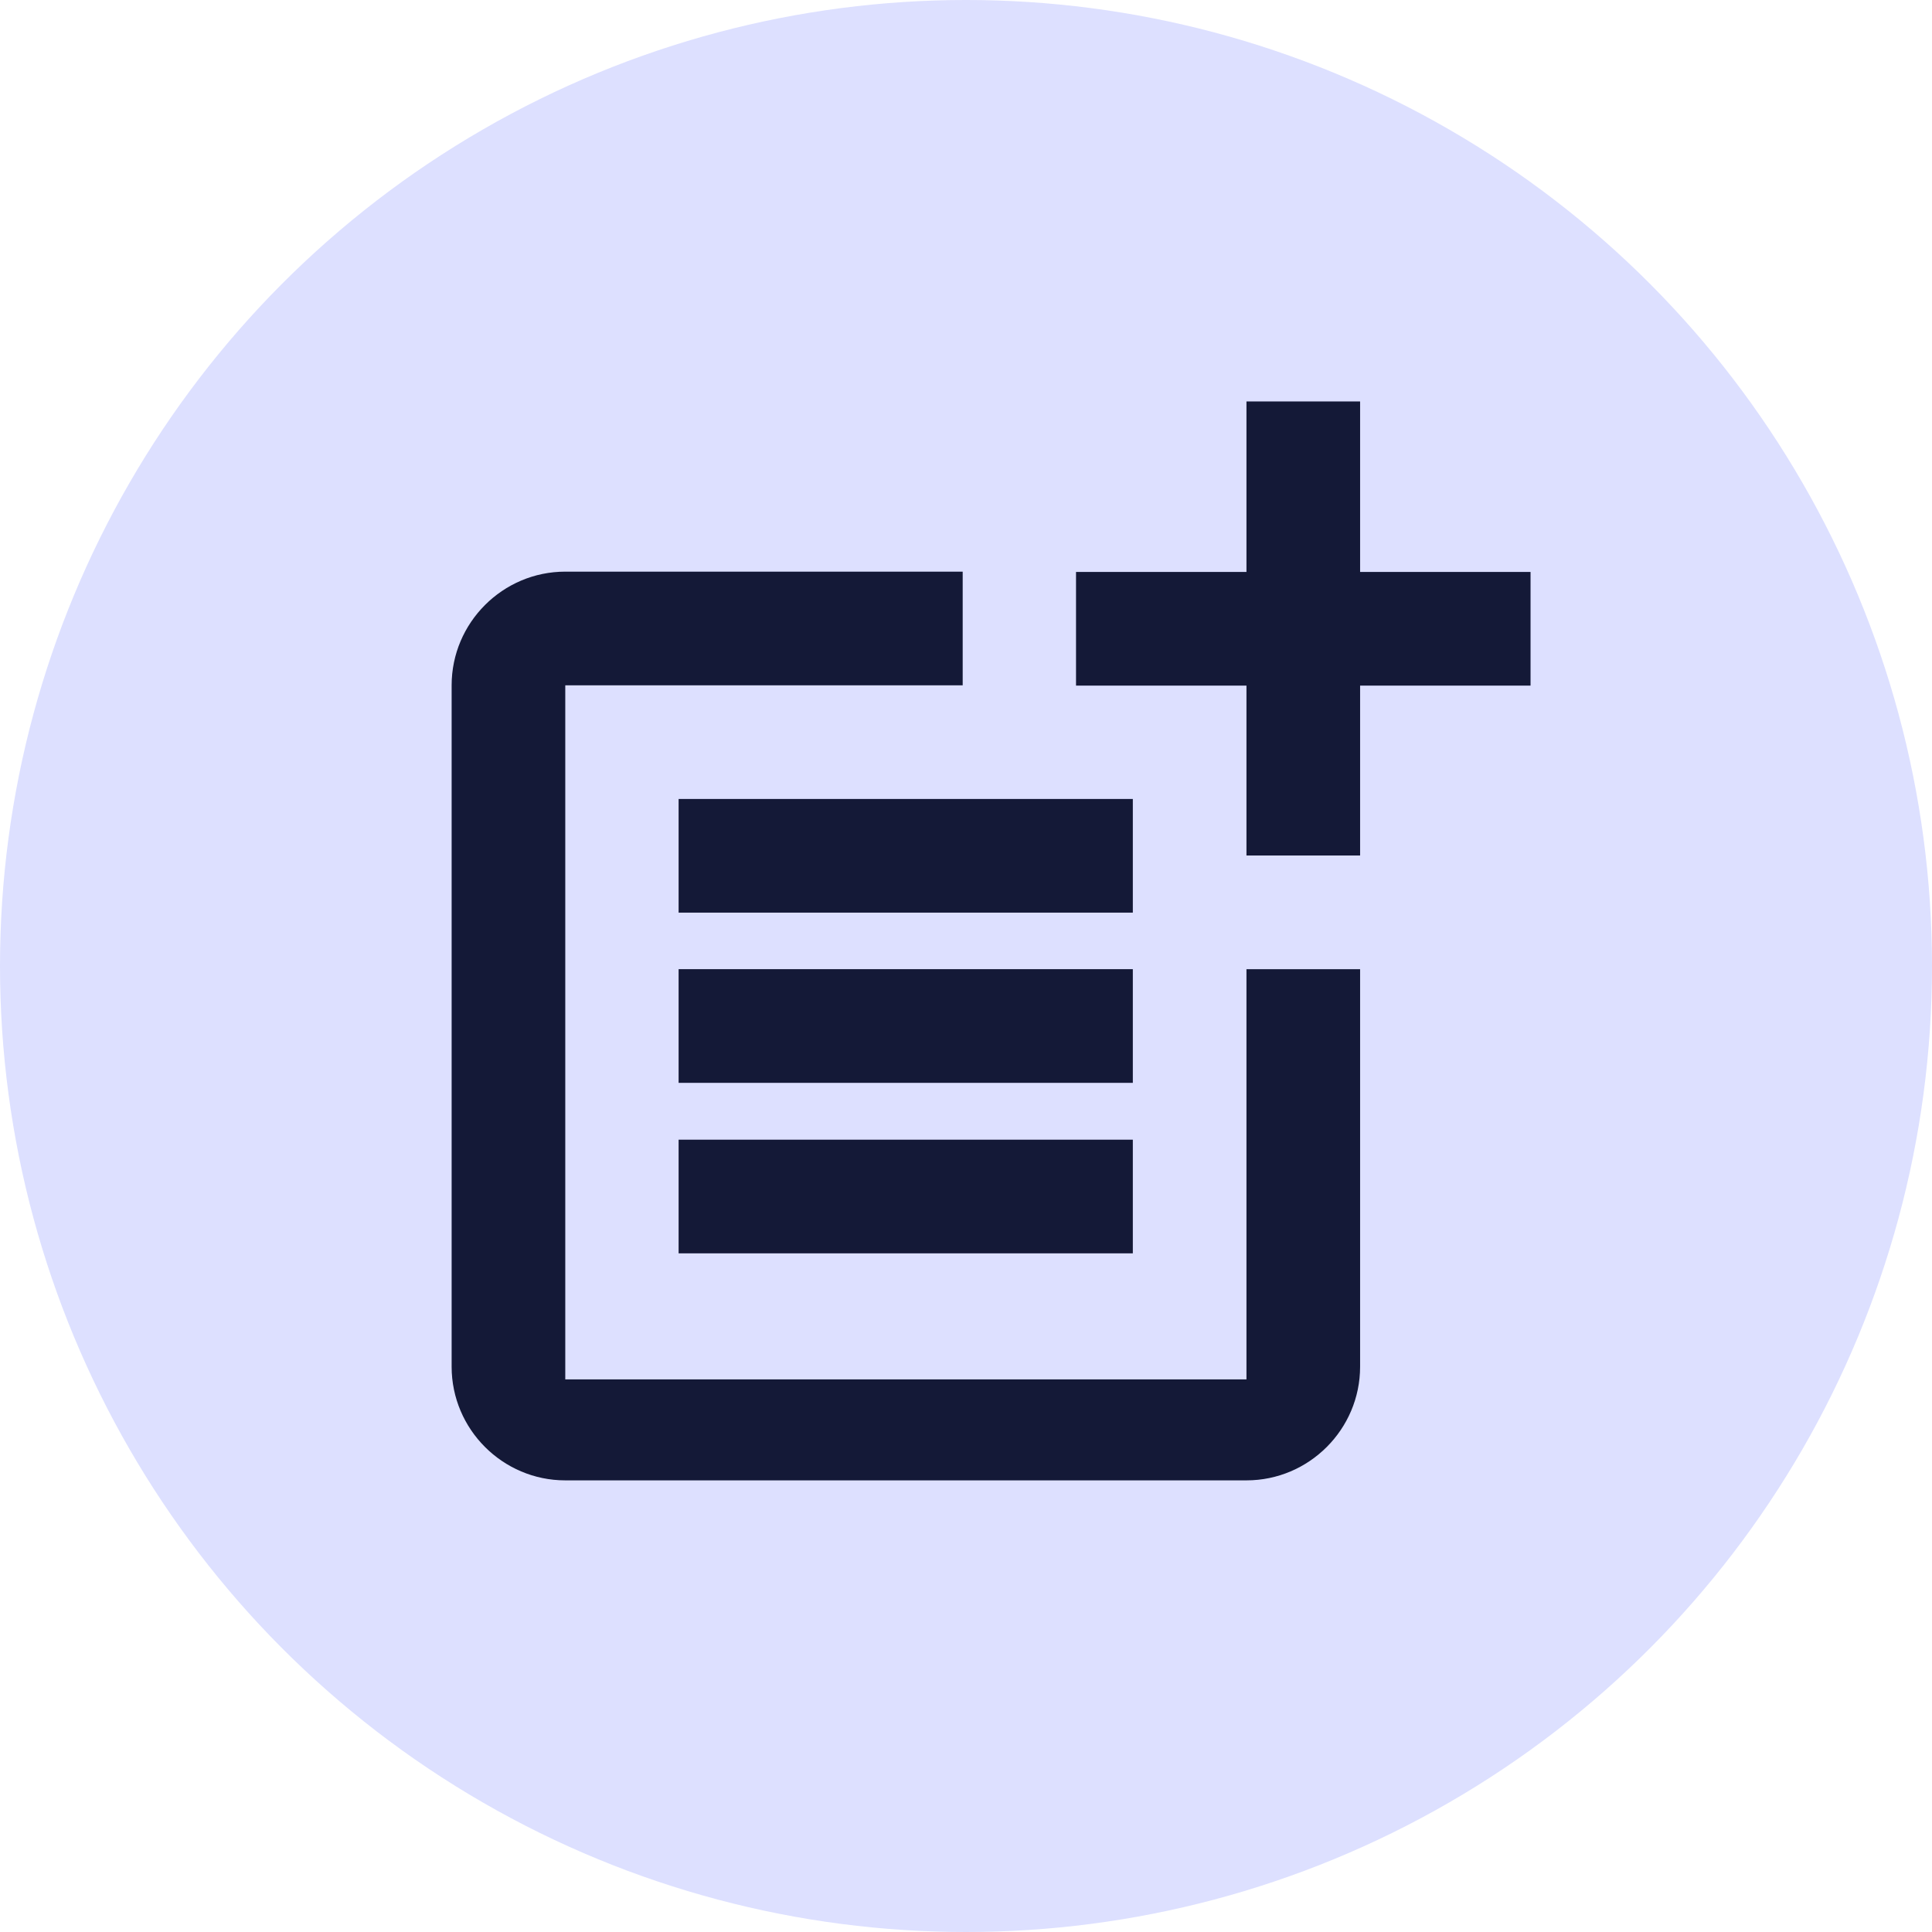
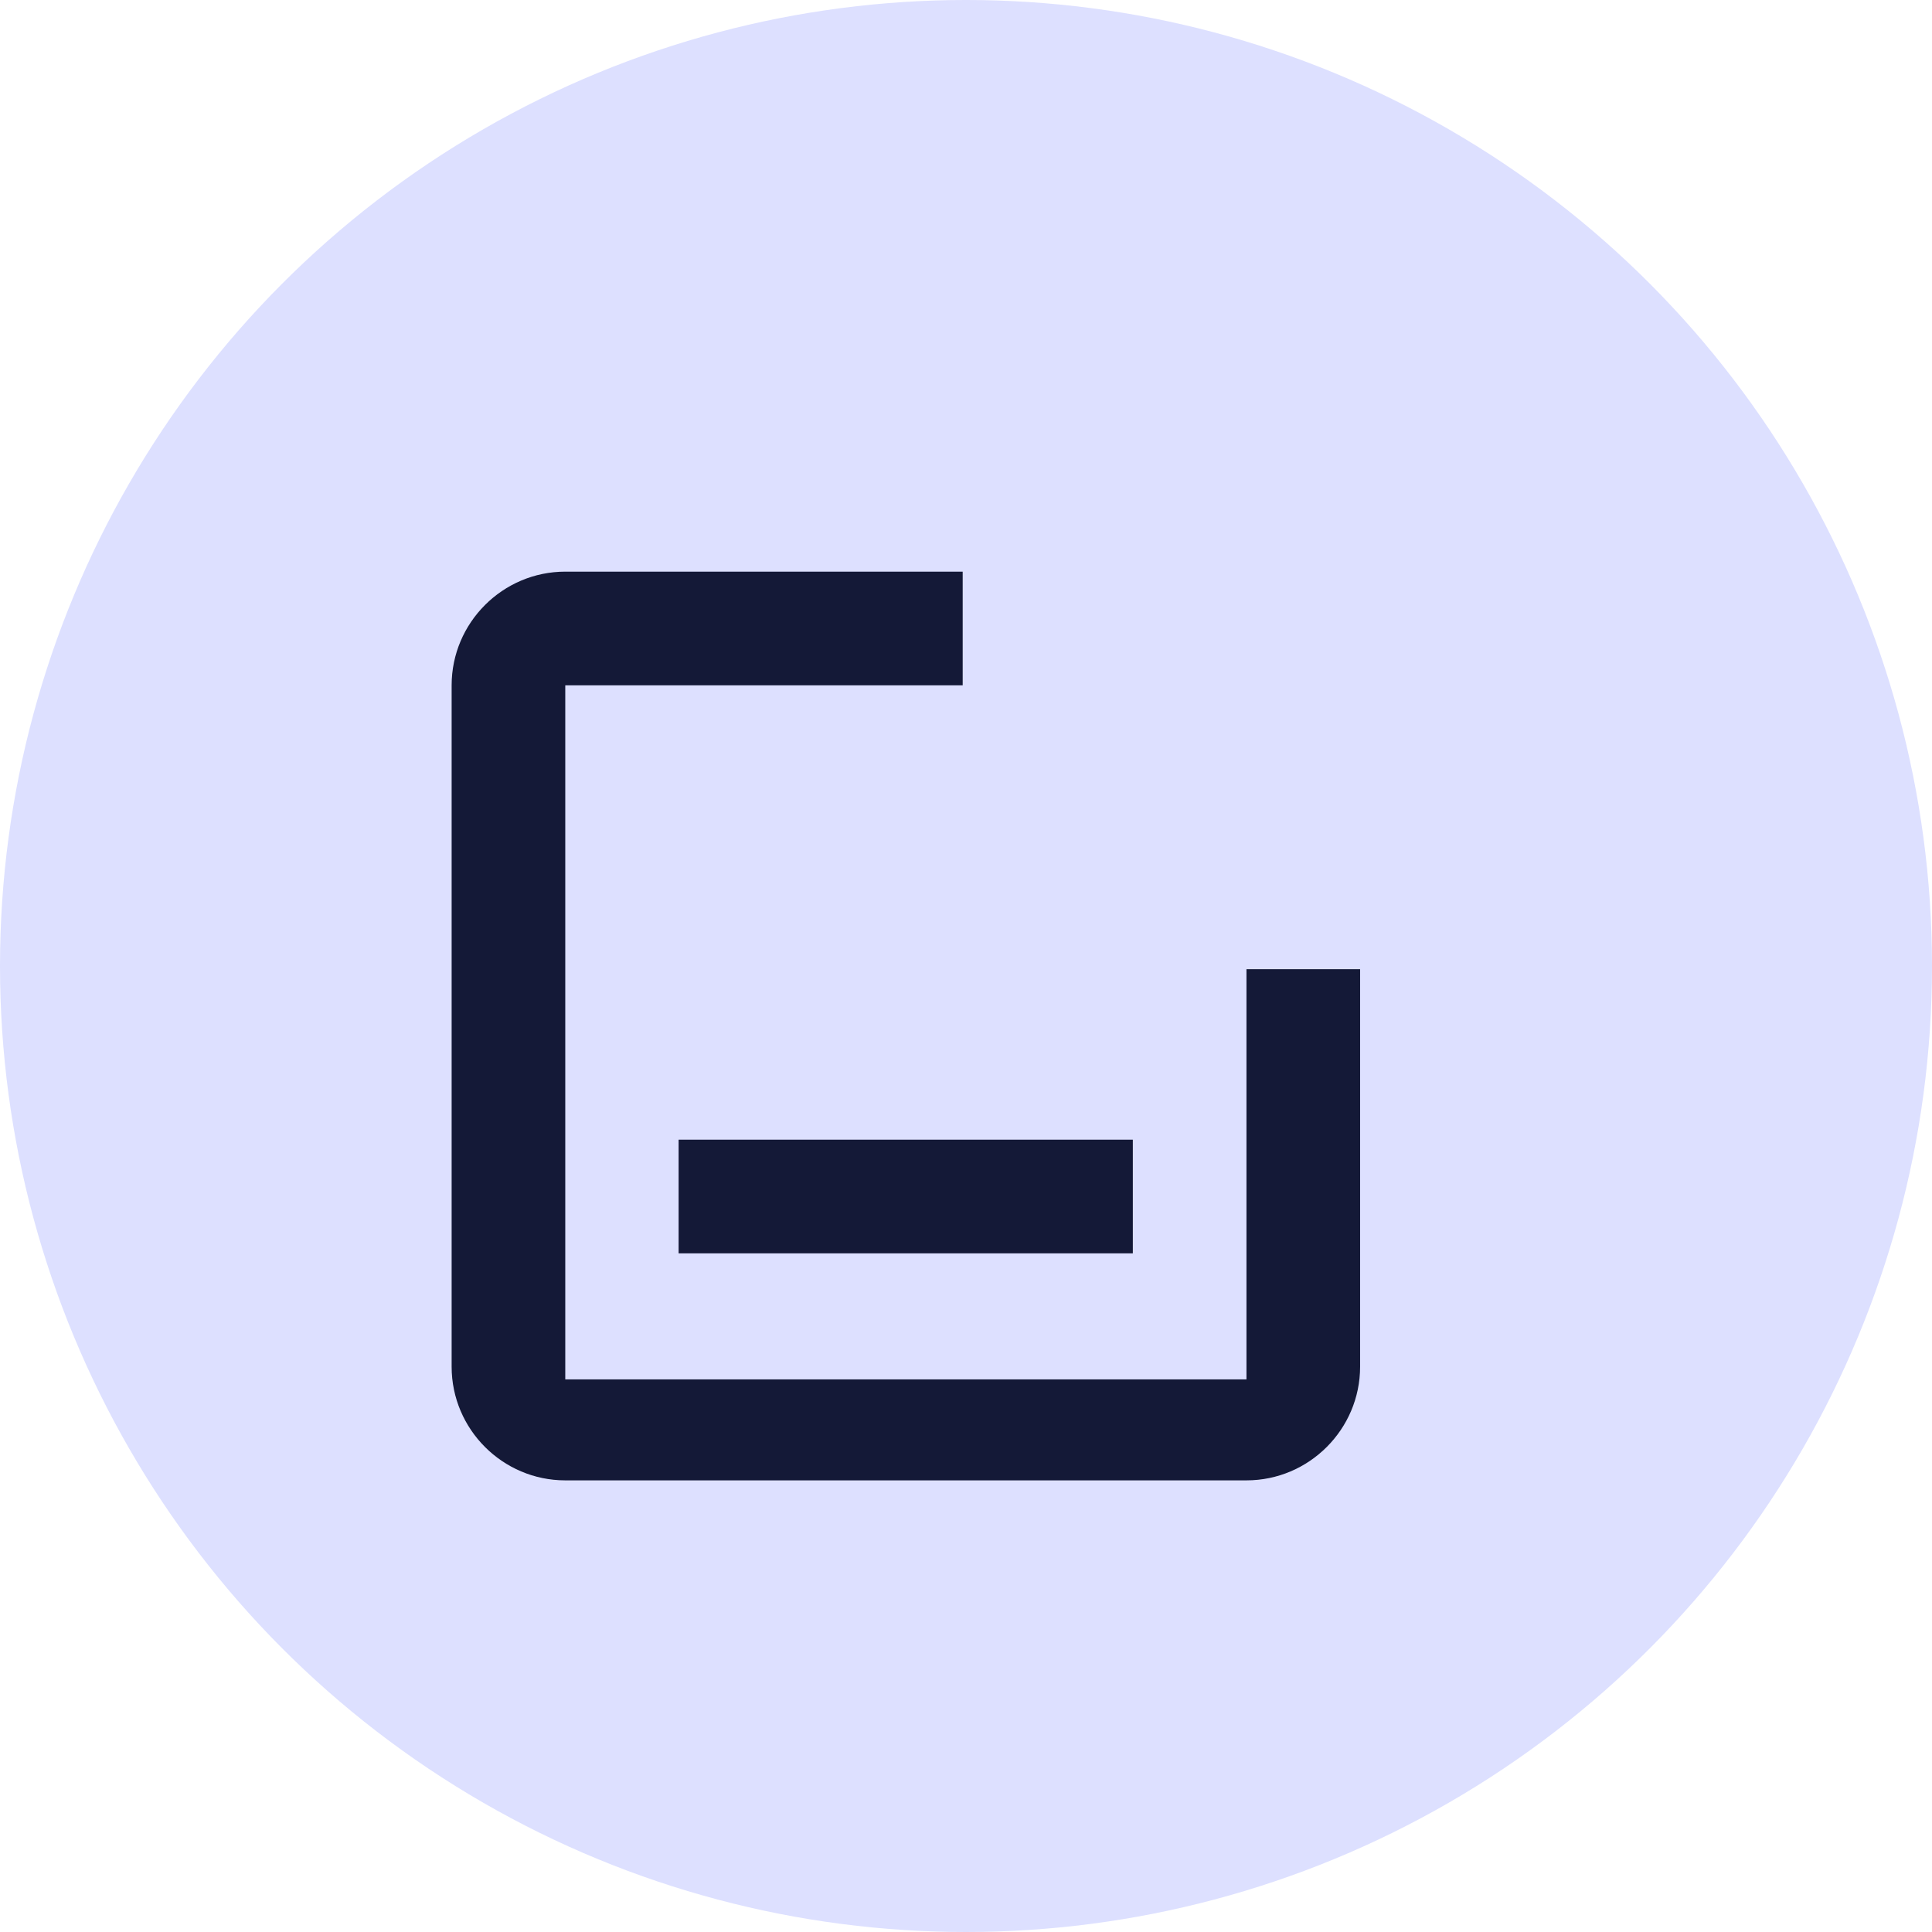
<svg xmlns="http://www.w3.org/2000/svg" width="77" height="77" viewBox="0 0 77 77" fill="none">
  <circle cx="38.5" cy="38.5" r="38.5" fill="#DDE0FF" />
  <path d="M49.678 54.976H22.529V27.313H38.368V22.783H22.529C20.036 22.783 18 24.819 18 27.313V54.47C18 56.964 20.036 59 22.529 59H49.678C52.171 59 54.207 56.964 54.207 54.47V38.627H49.678V54.976Z" fill="#141937" />
-   <path d="M54.207 16H49.678V22.795H42.885V27.325H49.678V34.096H54.207V27.325H61V22.795H54.207V16Z" fill="#141937" />
-   <path d="M45.149 31.843H27.046V36.373H45.149V31.843Z" fill="#141937" />
-   <path d="M27.046 38.626V43.157H45.149V38.626H27.046Z" fill="#141937" />
  <path d="M45.149 45.422H27.046V49.952H45.149V45.422Z" fill="#141937" />
</svg>